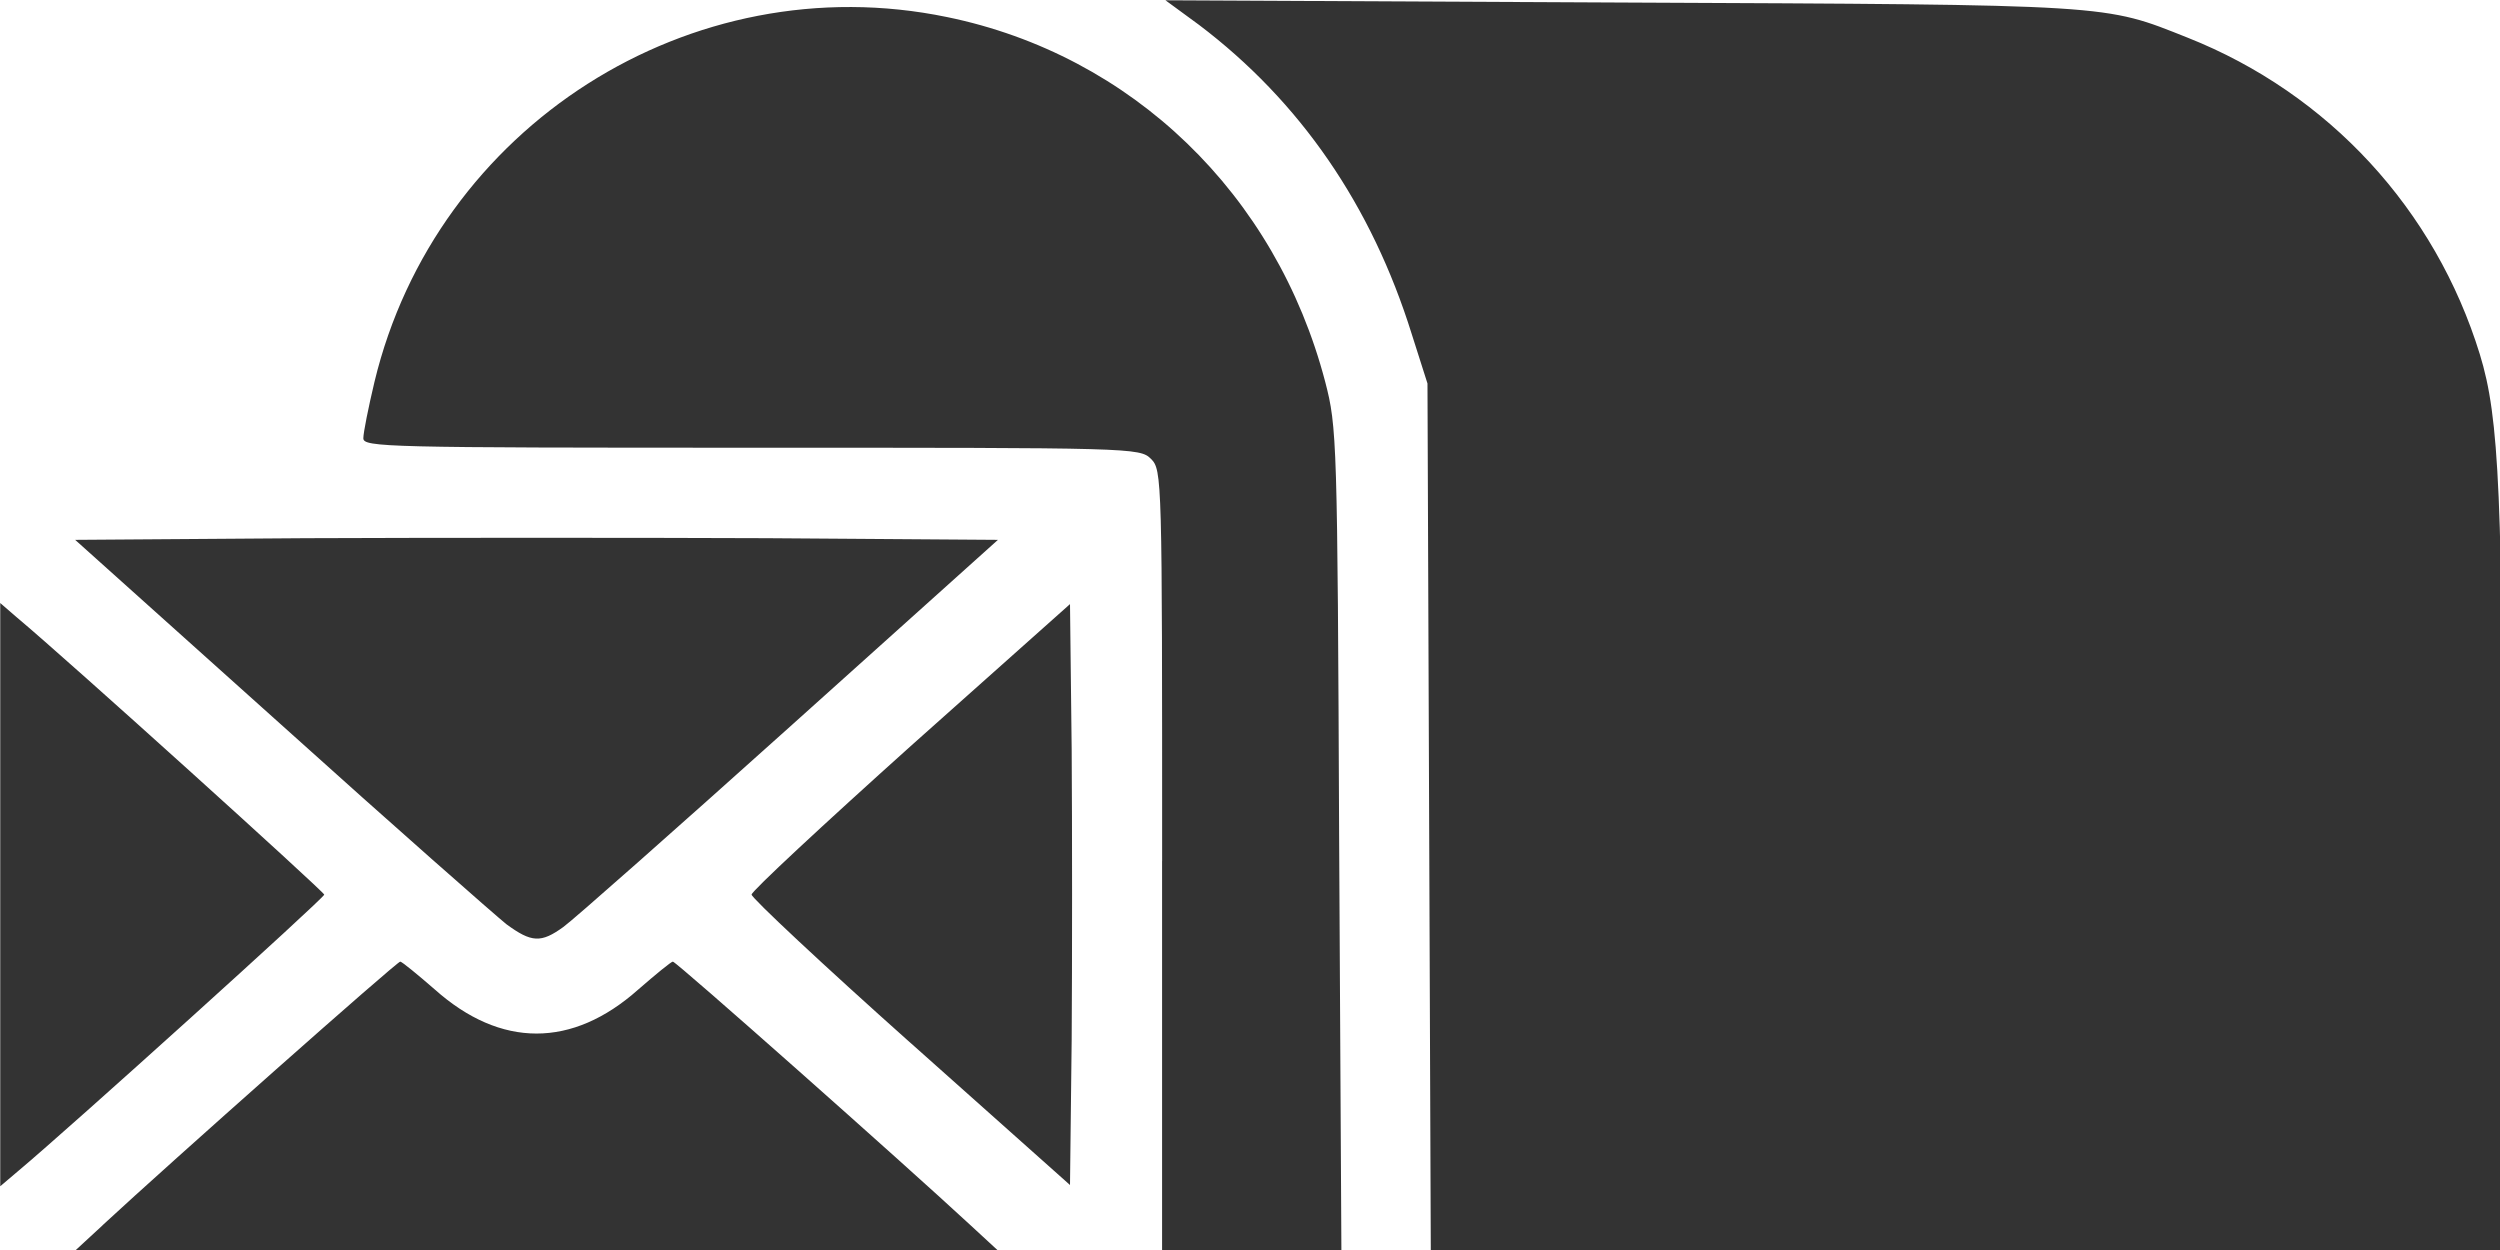
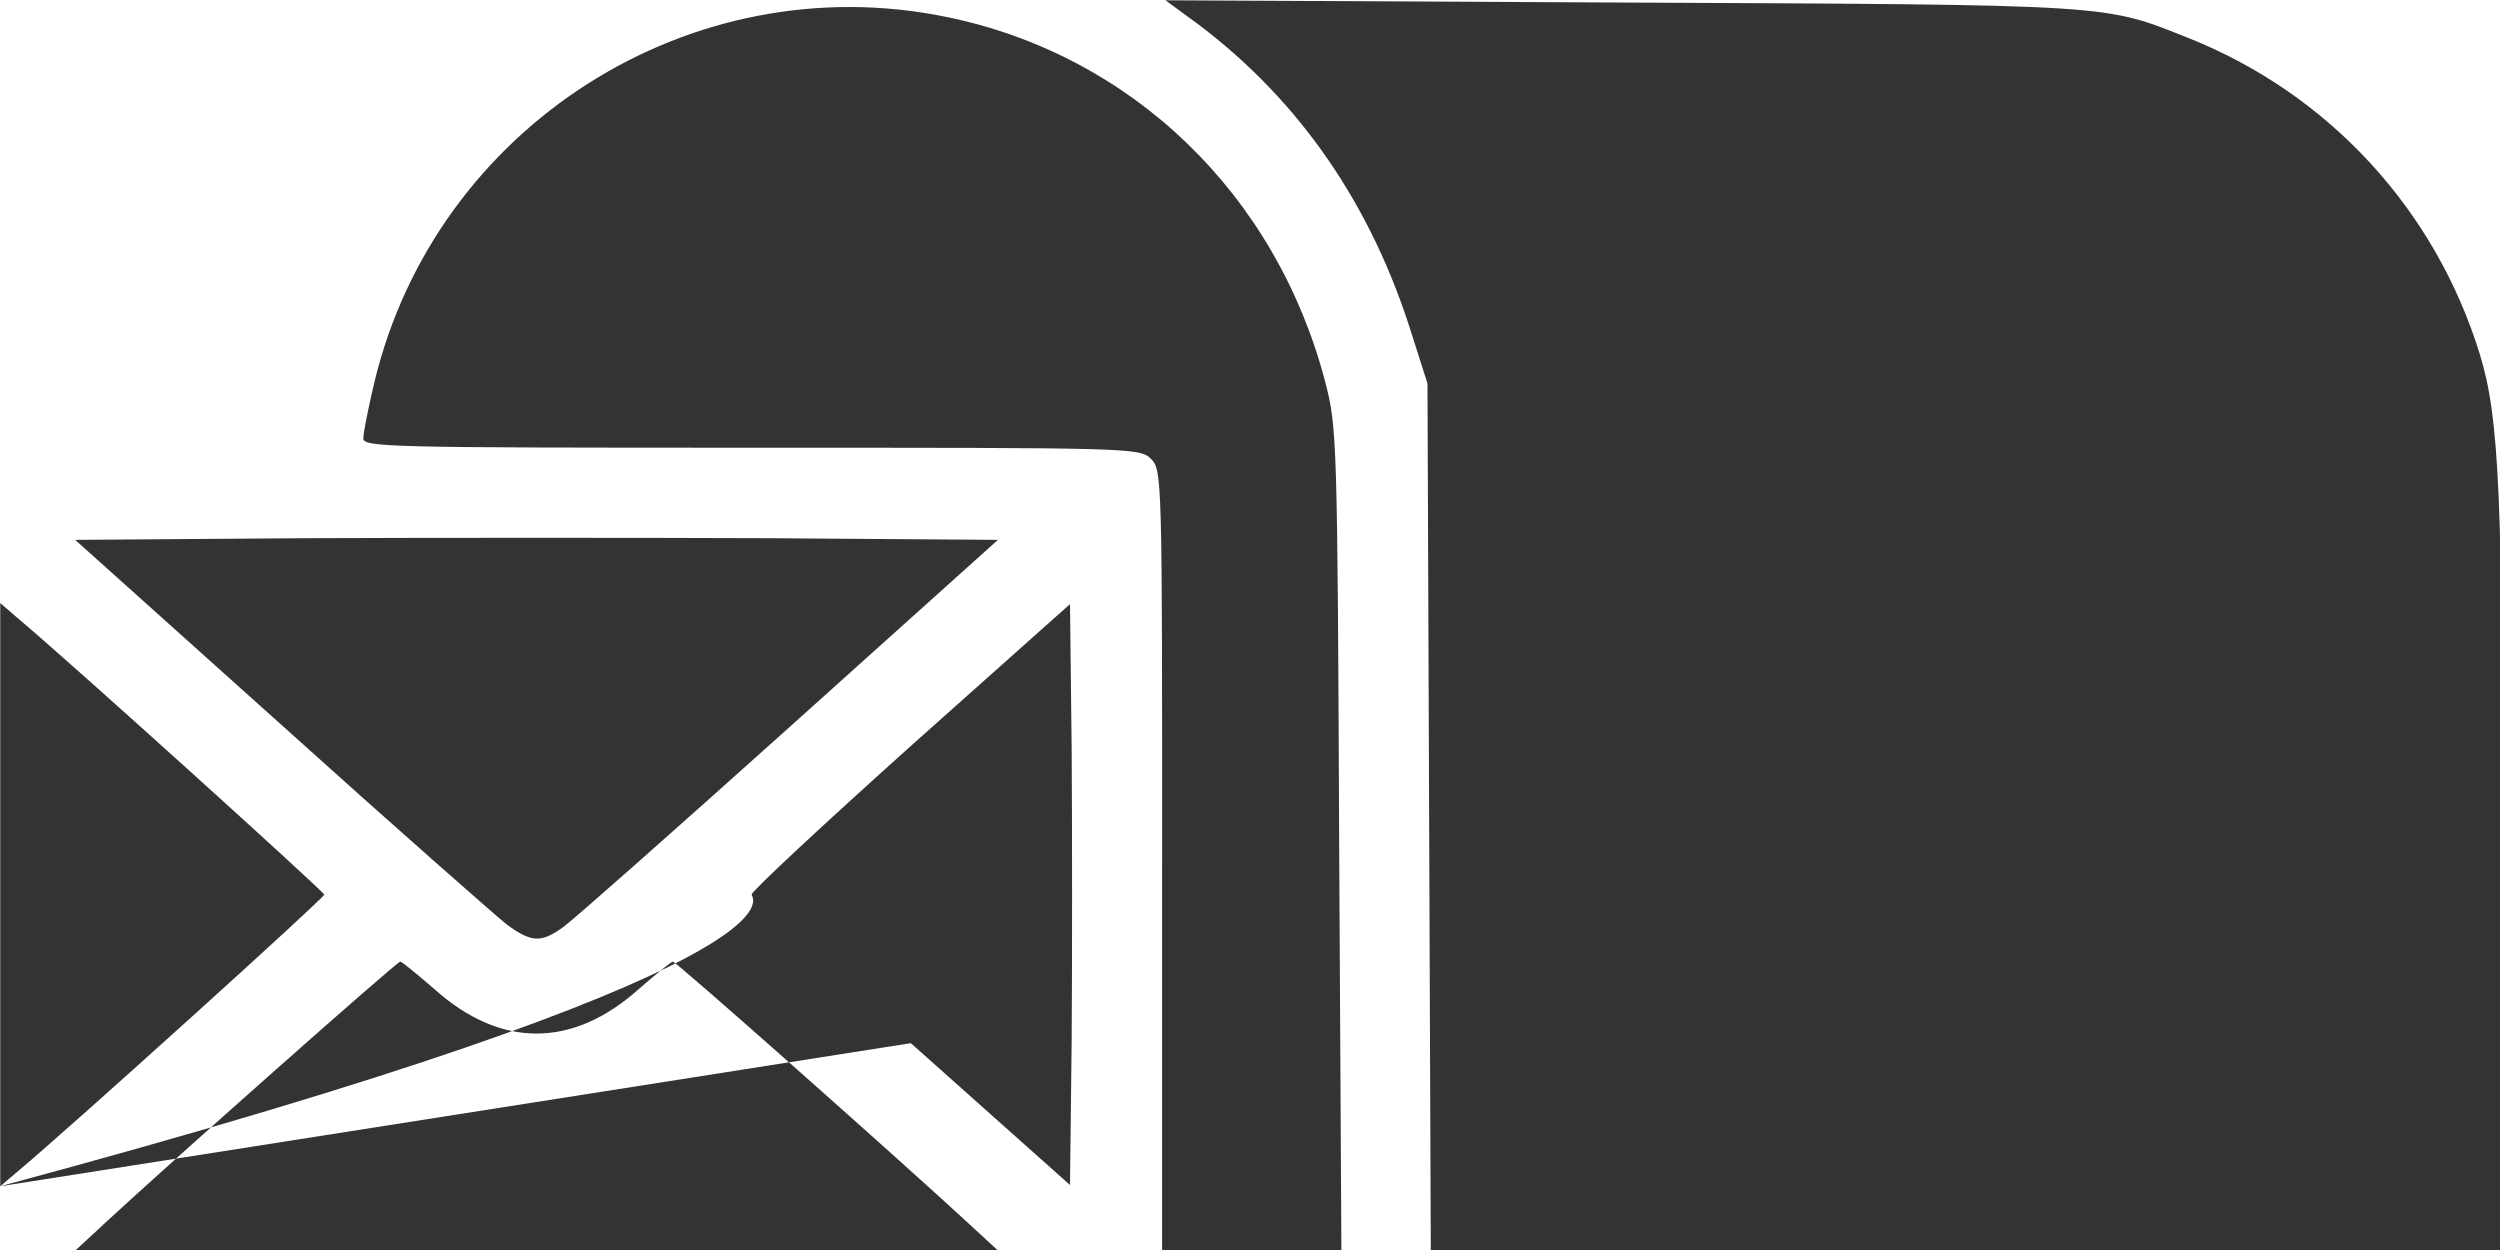
<svg xmlns="http://www.w3.org/2000/svg" width="100%" height="100%" viewBox="0 0 48 24" version="1.1" xml:space="preserve" style="fill-rule:evenodd;clip-rule:evenodd;stroke-linejoin:round;stroke-miterlimit:2;">
  <g transform="matrix(1,0,0,1,-0.022,-24)">
    <g transform="matrix(0.143,0,0,0.143,-3.405,20.584)">
-       <path d="M37.728,188.402C46.879,179.928 77.256,153 77.702,153C77.926,153 80.028,154.728 82.354,156.751C91.202,164.628 100.8,164.628 109.656,156.751C111.982,154.728 114.084,153 114.307,153C114.761,153 145.13,179.928 154.282,188.402L158.184,192.002L33.84,192.002L37.742,188.402L37.728,188.402ZM180,139.5C180,87.977 180,86.998 178.502,85.5C177.005,84.002 176.026,84.002 124.877,84.002C75.751,84.002 72.749,83.93 72.749,82.728C72.749,81.979 73.426,78.602 74.246,75.154C82.498,40.882 116.698,19.051 151.121,26.179C175.946,31.277 195.293,49.954 201.895,75.154C203.472,81.23 203.544,82.807 203.767,136.728L204.07,192.002L179.993,192.002L179.993,139.5L180,139.5ZM215.849,133.726L215.626,75.377L213.523,68.774C208.123,51.451 198.526,37.498 184.946,27.223L180.446,23.926L241.574,24.228C308.102,24.53 306.374,24.451 317.7,28.951C336.6,36.454 350.928,51.977 356.926,71.474C359.554,80.021 360,90.446 360,142.351L360,192.002L216.072,192.002L215.849,133.726ZM23.998,183.161L23.998,104.854L26.251,106.805C33.077,112.507 67.5,143.633 67.5,144.007C67.5,144.461 33.3,175.356 26.474,181.058L23.998,183.161ZM146.254,163.951C134.482,153.454 124.877,144.454 124.877,144C124.877,143.546 134.474,134.626 146.254,124.049L167.63,104.998L167.854,124.495C167.926,135.223 167.926,152.77 167.854,163.498L167.63,182.995L146.254,163.944L146.254,163.951ZM91.951,147.974C90.454,146.772 76.802,134.777 61.654,121.126L34.056,96.372L65.03,96.149C82.058,96.077 109.958,96.077 126.979,96.149L157.954,96.372L129.982,121.5C114.61,135.302 100.958,147.377 99.605,148.349C96.602,150.523 95.328,150.451 91.951,147.974Z" style="fill:rgb(51,51,51);" />
+       <path d="M37.728,188.402C46.879,179.928 77.256,153 77.702,153C77.926,153 80.028,154.728 82.354,156.751C91.202,164.628 100.8,164.628 109.656,156.751C111.982,154.728 114.084,153 114.307,153C114.761,153 145.13,179.928 154.282,188.402L158.184,192.002L33.84,192.002L37.742,188.402L37.728,188.402ZM180,139.5C180,87.977 180,86.998 178.502,85.5C177.005,84.002 176.026,84.002 124.877,84.002C75.751,84.002 72.749,83.93 72.749,82.728C72.749,81.979 73.426,78.602 74.246,75.154C82.498,40.882 116.698,19.051 151.121,26.179C175.946,31.277 195.293,49.954 201.895,75.154C203.472,81.23 203.544,82.807 203.767,136.728L204.07,192.002L179.993,192.002L179.993,139.5L180,139.5ZM215.849,133.726L215.626,75.377L213.523,68.774C208.123,51.451 198.526,37.498 184.946,27.223L180.446,23.926L241.574,24.228C308.102,24.53 306.374,24.451 317.7,28.951C336.6,36.454 350.928,51.977 356.926,71.474C359.554,80.021 360,90.446 360,142.351L360,192.002L216.072,192.002L215.849,133.726ZM23.998,183.161L23.998,104.854L26.251,106.805C33.077,112.507 67.5,143.633 67.5,144.007C67.5,144.461 33.3,175.356 26.474,181.058L23.998,183.161ZC134.482,153.454 124.877,144.454 124.877,144C124.877,143.546 134.474,134.626 146.254,124.049L167.63,104.998L167.854,124.495C167.926,135.223 167.926,152.77 167.854,163.498L167.63,182.995L146.254,163.944L146.254,163.951ZM91.951,147.974C90.454,146.772 76.802,134.777 61.654,121.126L34.056,96.372L65.03,96.149C82.058,96.077 109.958,96.077 126.979,96.149L157.954,96.372L129.982,121.5C114.61,135.302 100.958,147.377 99.605,148.349C96.602,150.523 95.328,150.451 91.951,147.974Z" style="fill:rgb(51,51,51);" />
    </g>
  </g>
</svg>